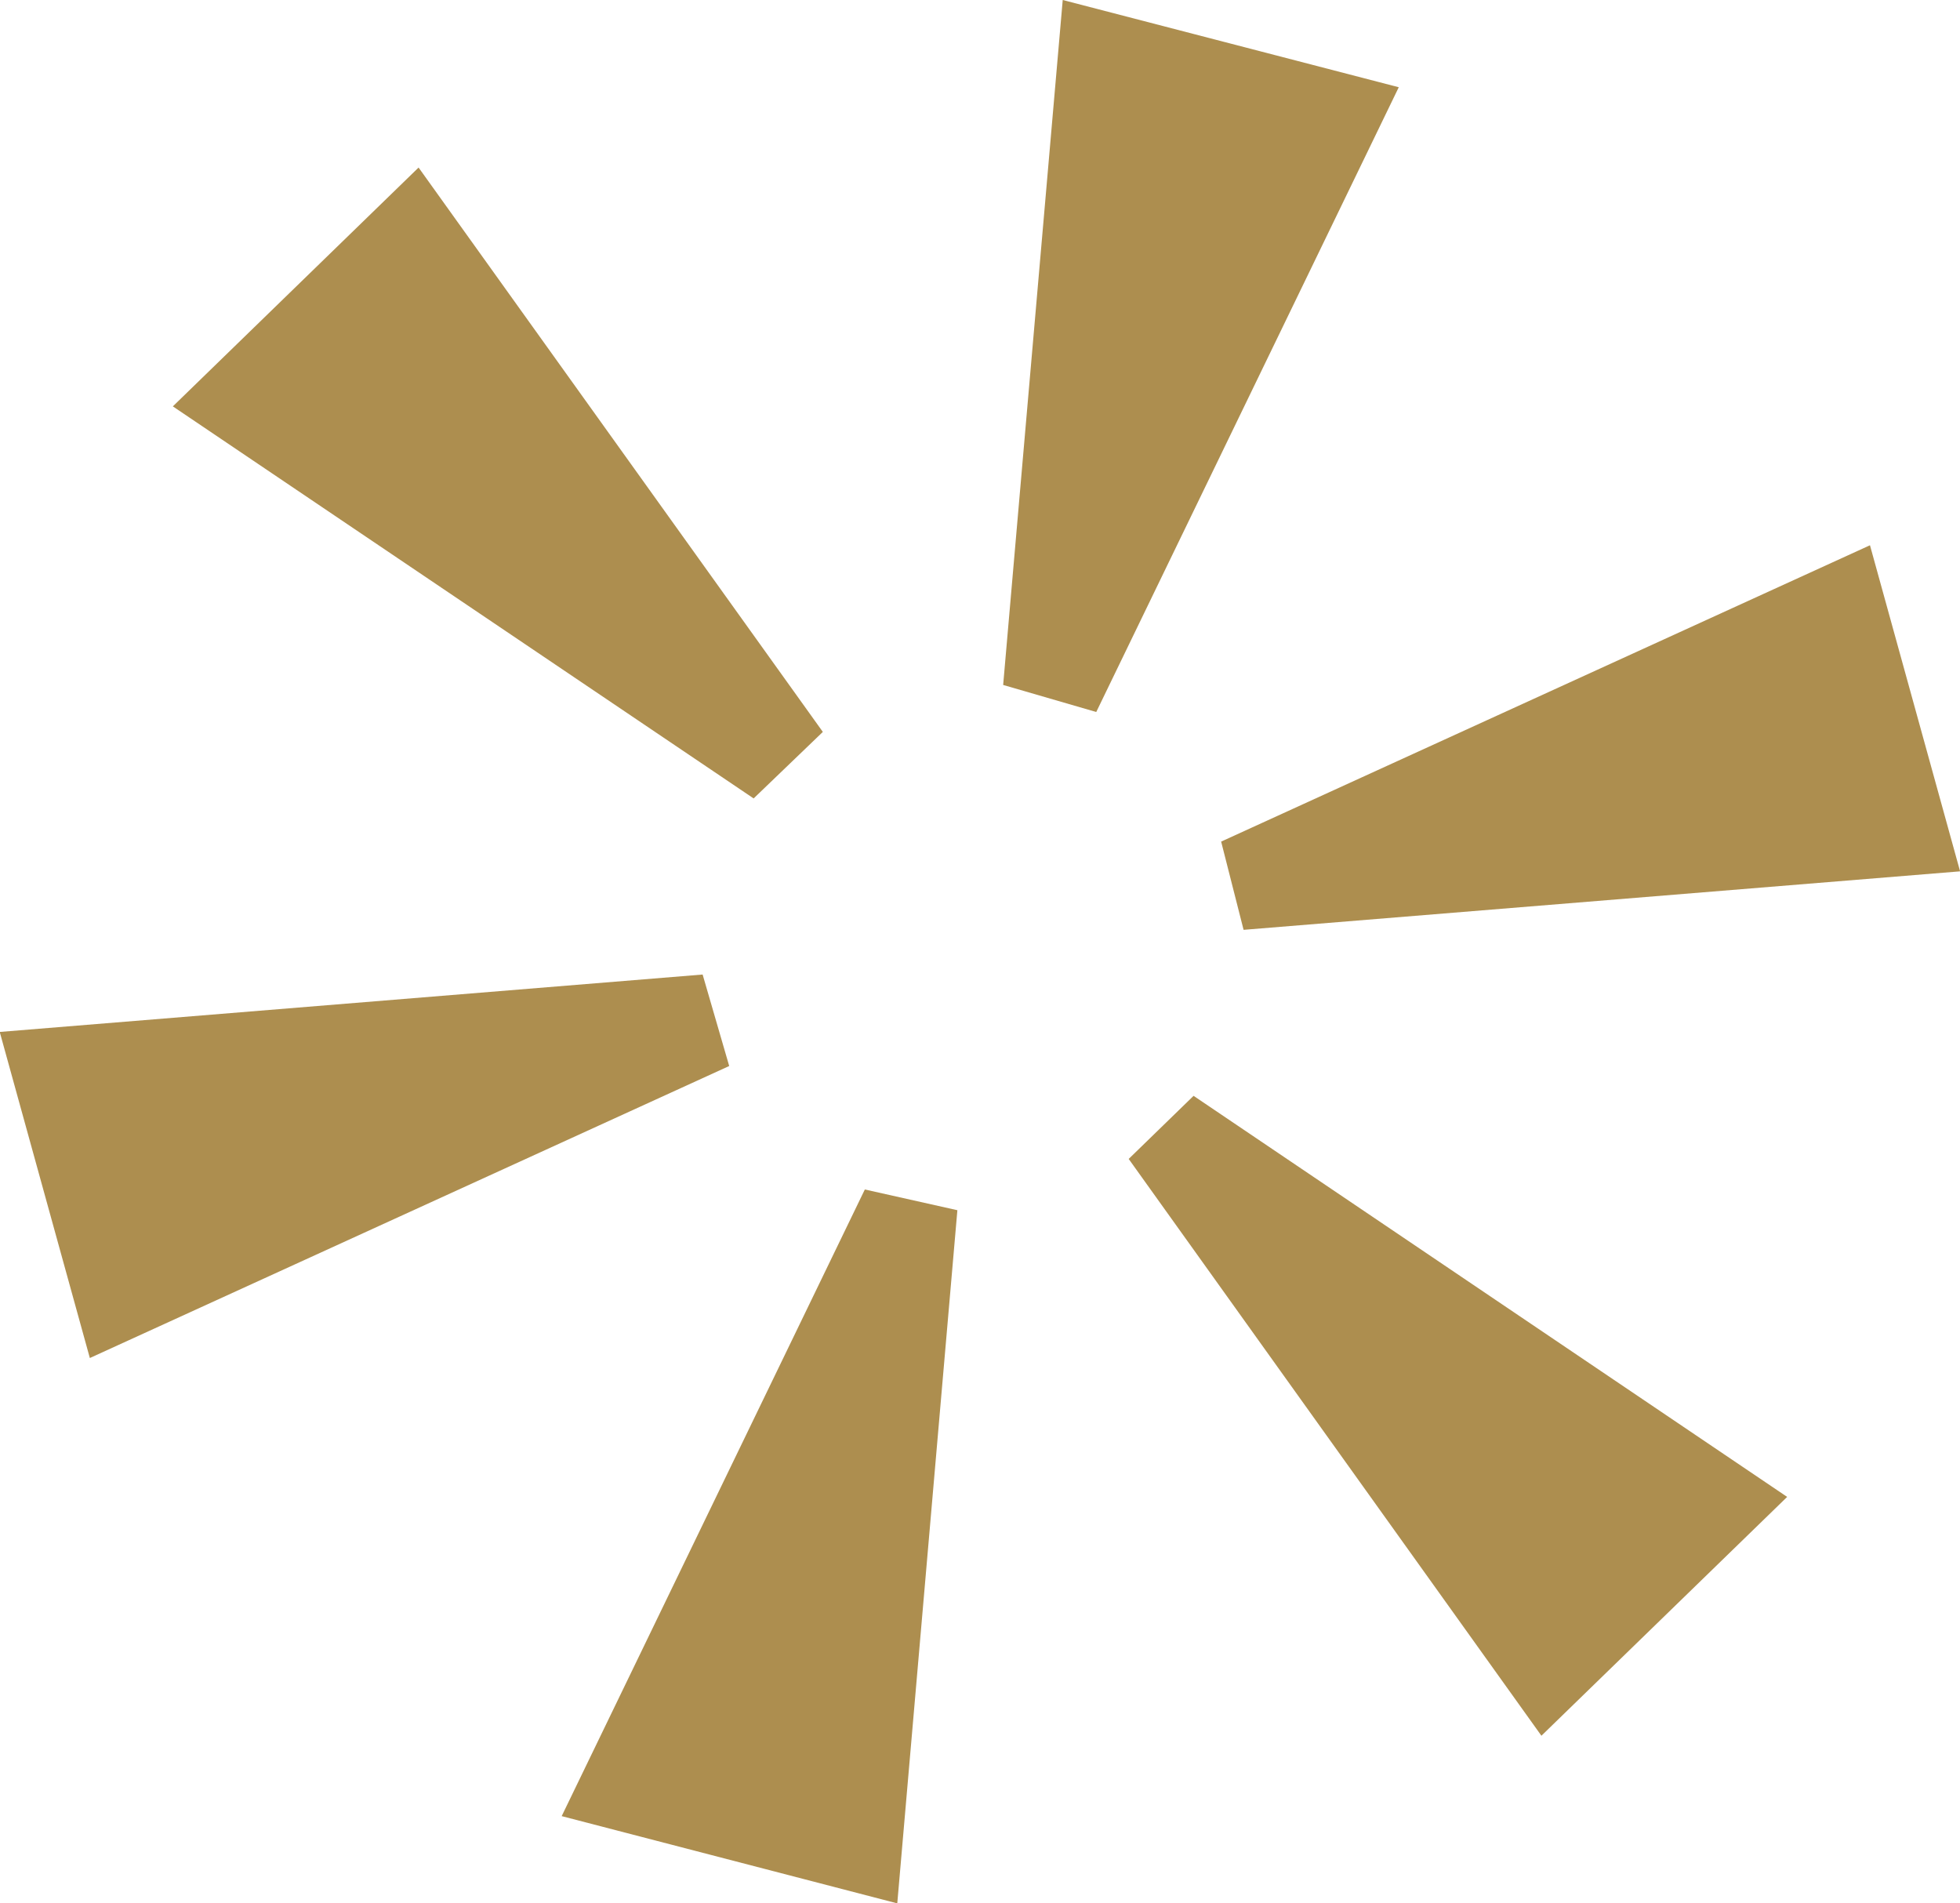
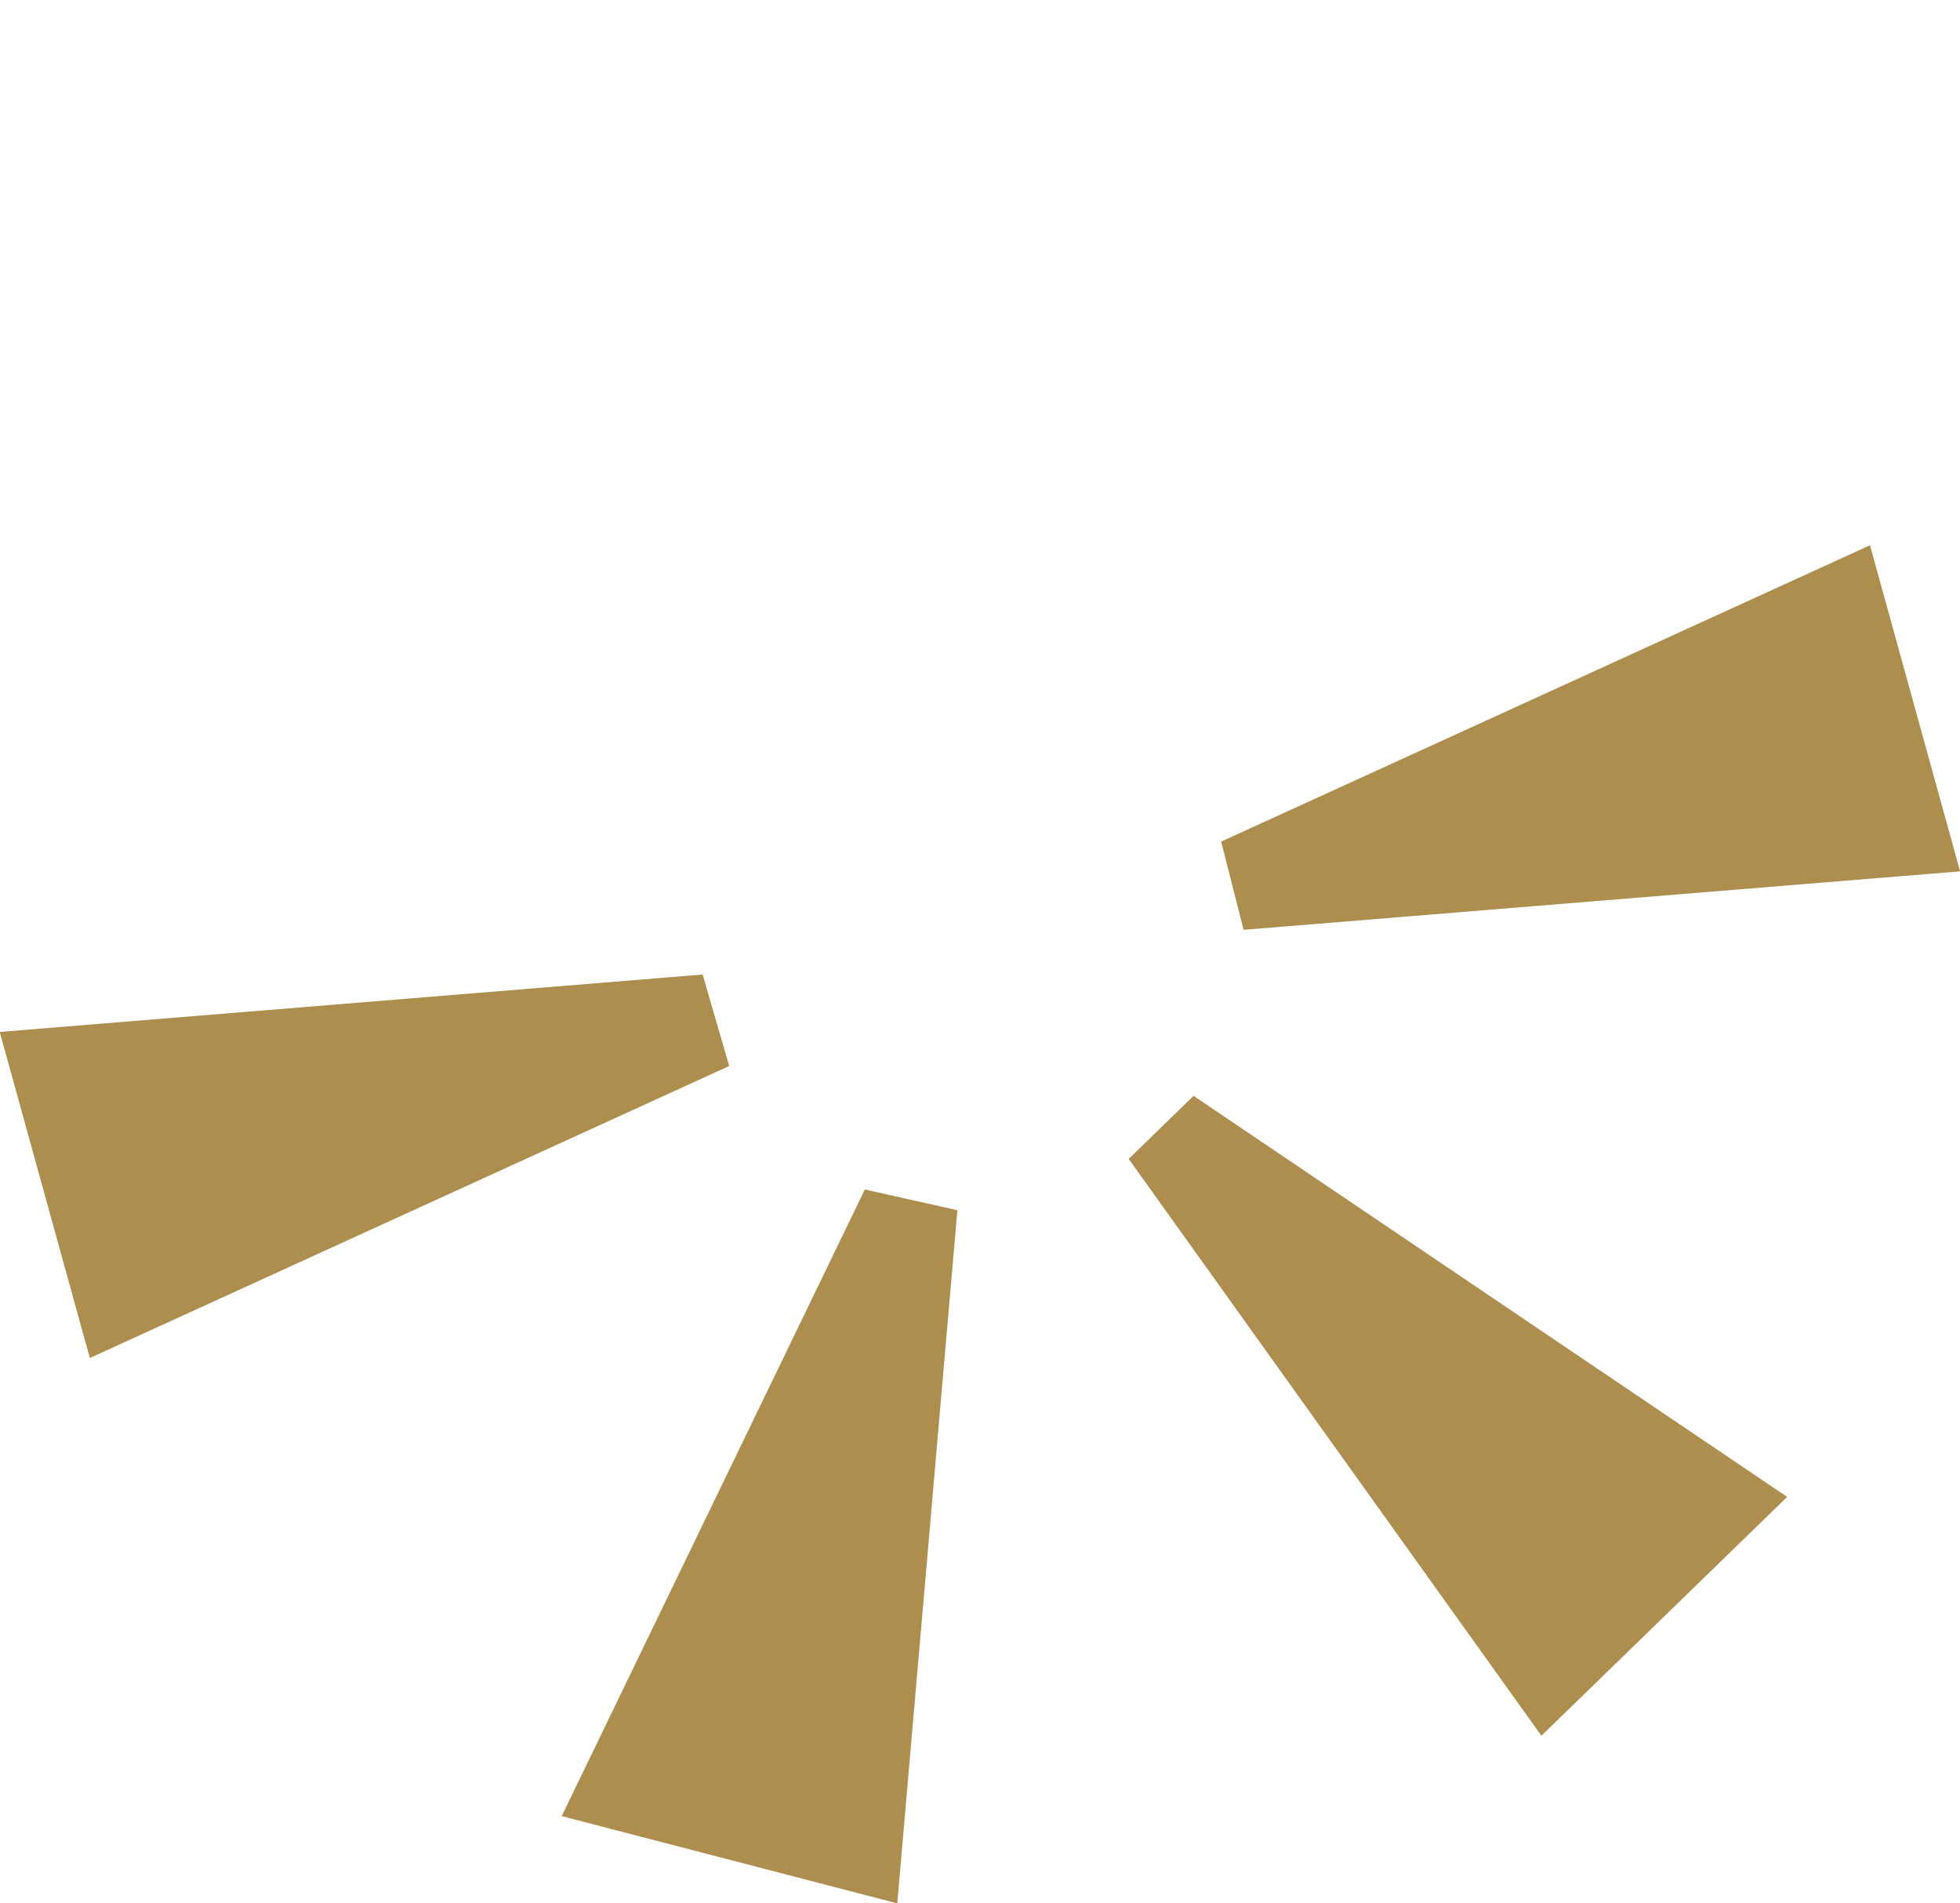
<svg xmlns="http://www.w3.org/2000/svg" width="21.75" height="21.119" viewBox="0 0 21.75 21.119">
  <g id="Groupe_843" data-name="Groupe 843" transform="translate(-1838 -663)">
    <g id="Logo-Paradiski" transform="translate(1617.45 663)">
      <path id="Tracé_256" data-name="Tracé 256" d="M241.77,21.3l4.58,6.4,2.727-2.65L242.49,20.6Z" transform="translate(-8.695 -8.441)" fill="#ad8e4f" />
-       <path id="Tracé_257" data-name="Tracé 257" d="M240.443,7.9,243.8.968,240.071,0l-.661,7.6Z" transform="translate(-7.728)" fill="#ad8e4f" />
      <path id="Tracé_258" data-name="Tracé 258" d="M243.758,14.517l7.951-.649-1-3.618-7.2,3.288Z" transform="translate(-9.408 -4.2)" fill="#ad8e4f" />
-       <path id="Tracé_259" data-name="Tracé 259" d="M231.013,9.412,226.527,3.15,223.8,5.8l6.445,4.35Z" transform="translate(-1.332 -1.291)" fill="#ad8e4f" />
      <path id="Tracé_260" data-name="Tracé 260" d="M228.347,18.32l-7.8.637,1,3.618,7.095-3.24Z" transform="translate(0 -7.507)" fill="#ad8e4f" />
      <path id="Tracé_261" data-name="Tracé 261" d="M234.474,22.36l-3.364,6.953,3.724.968.667-7.691Z" transform="translate(-4.327 -9.162)" fill="#ad8e4f" />
    </g>
  </g>
</svg>